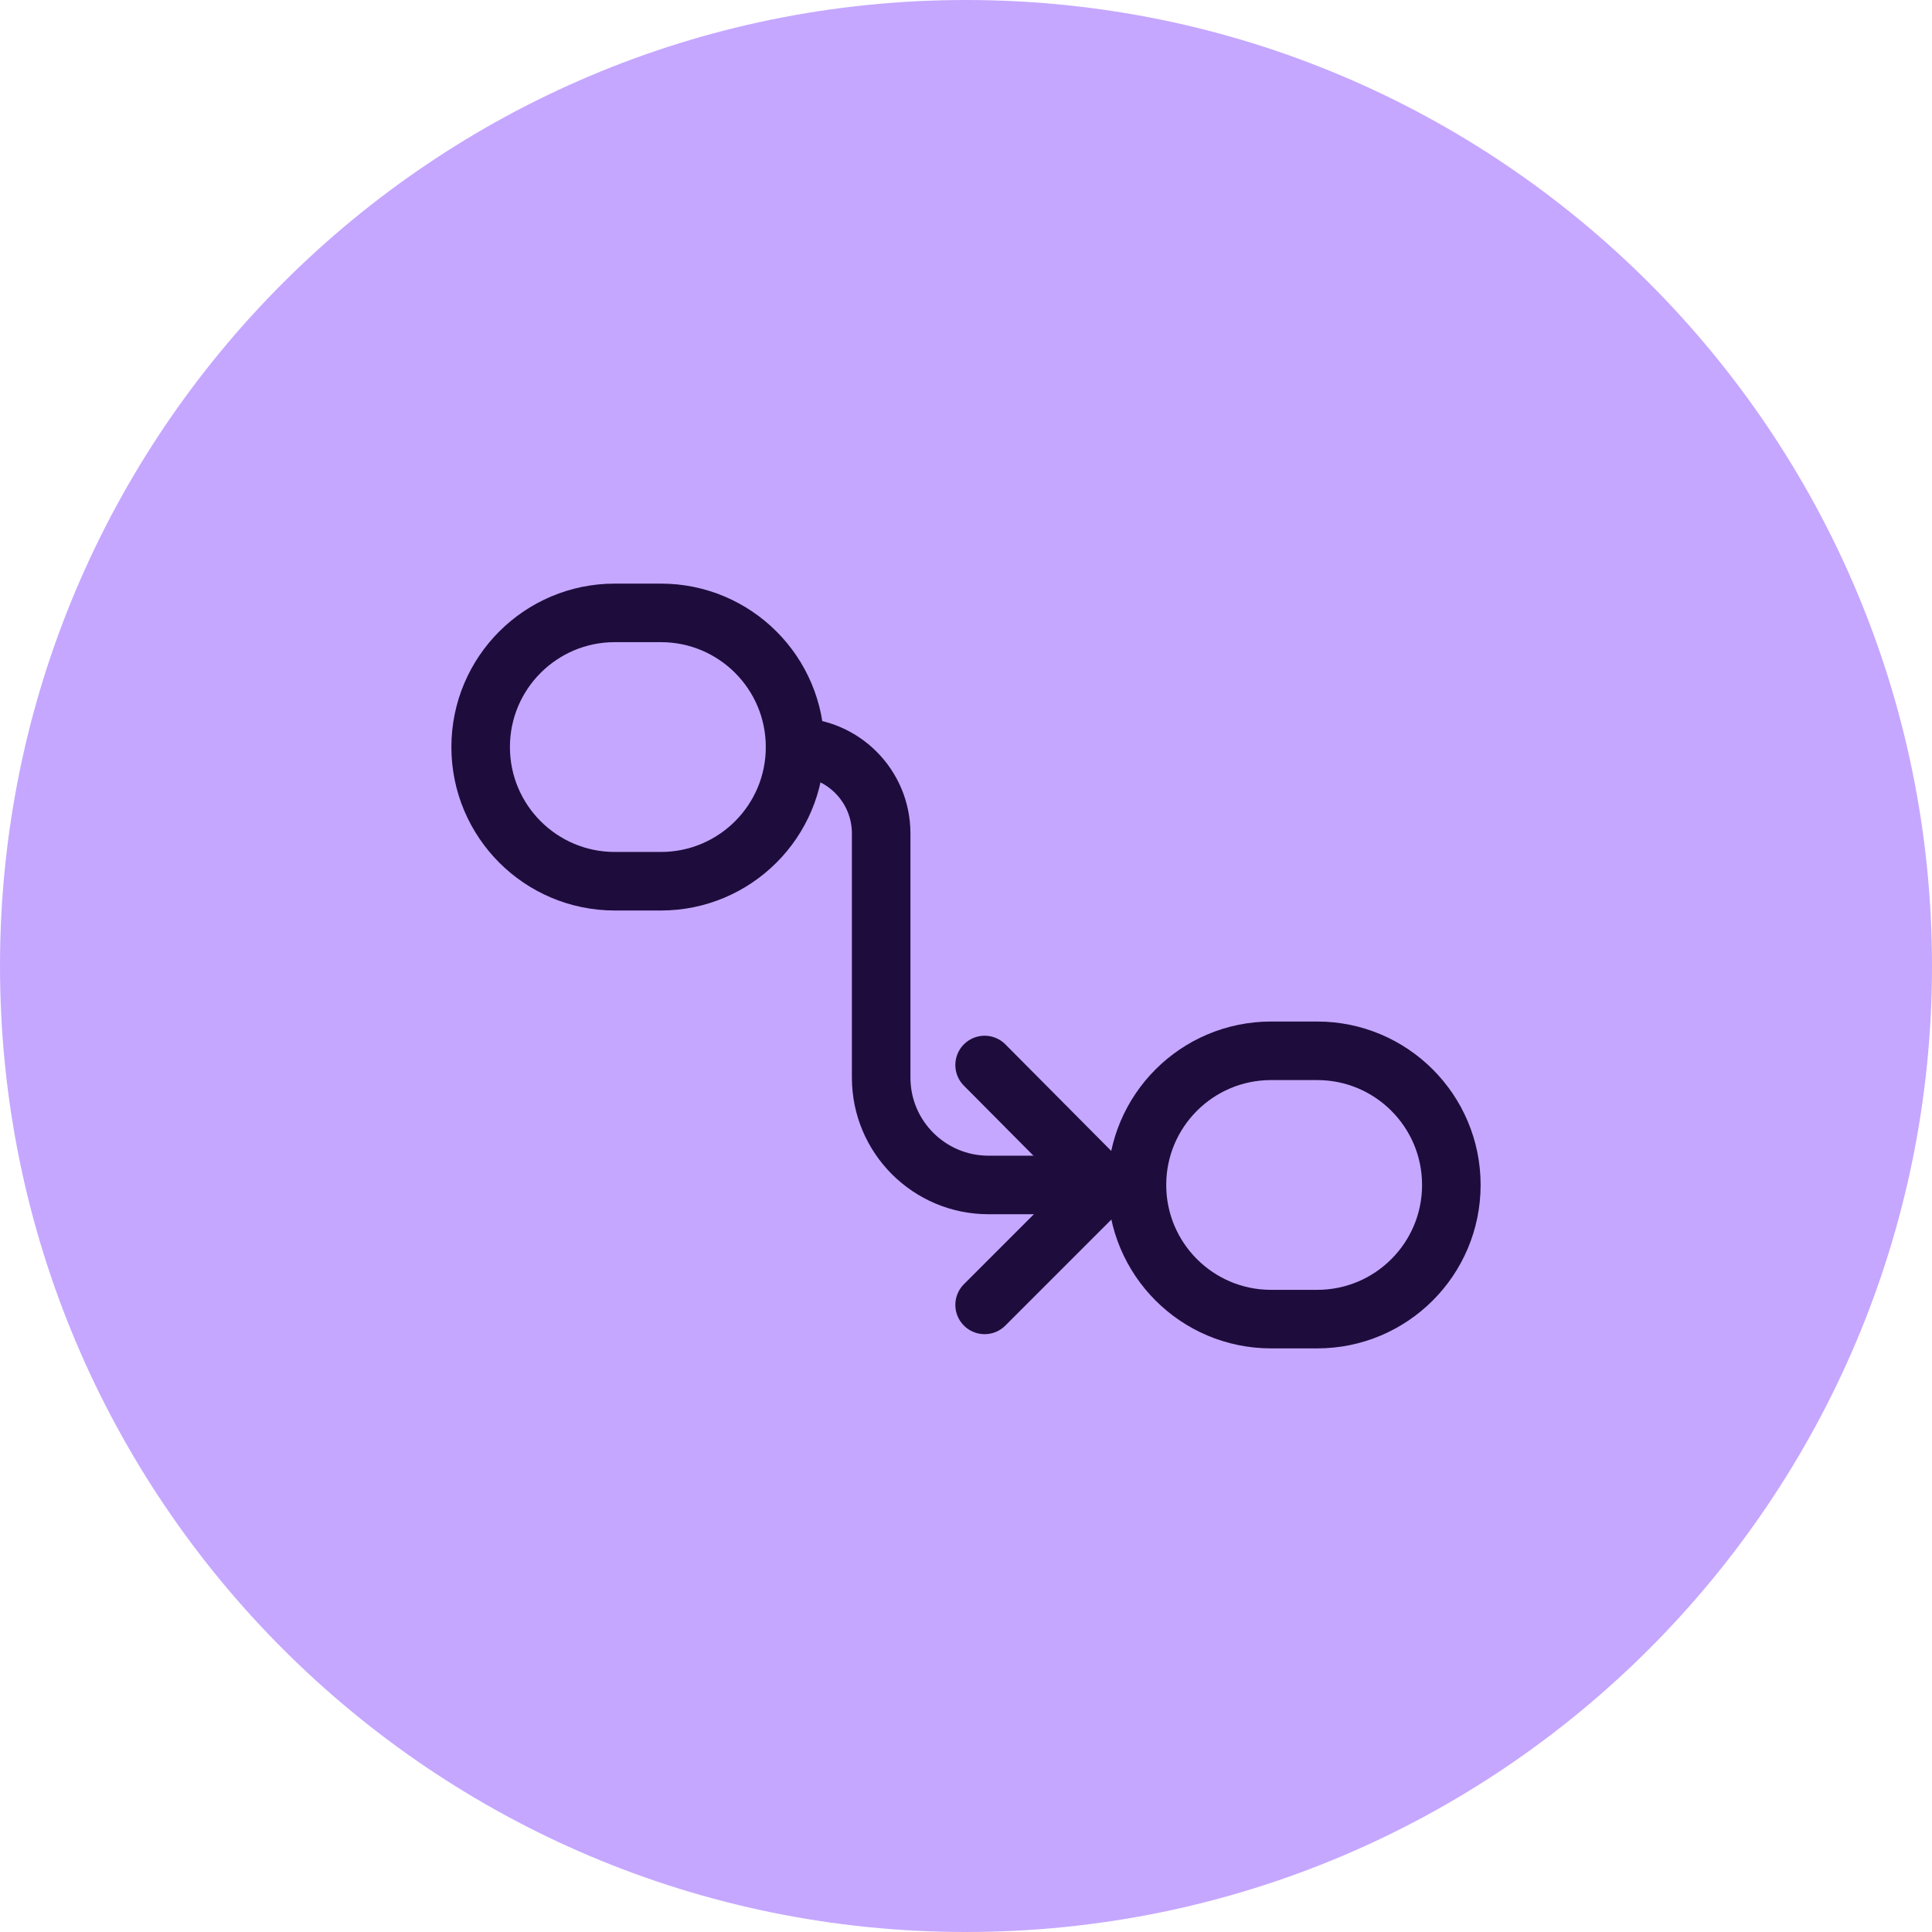
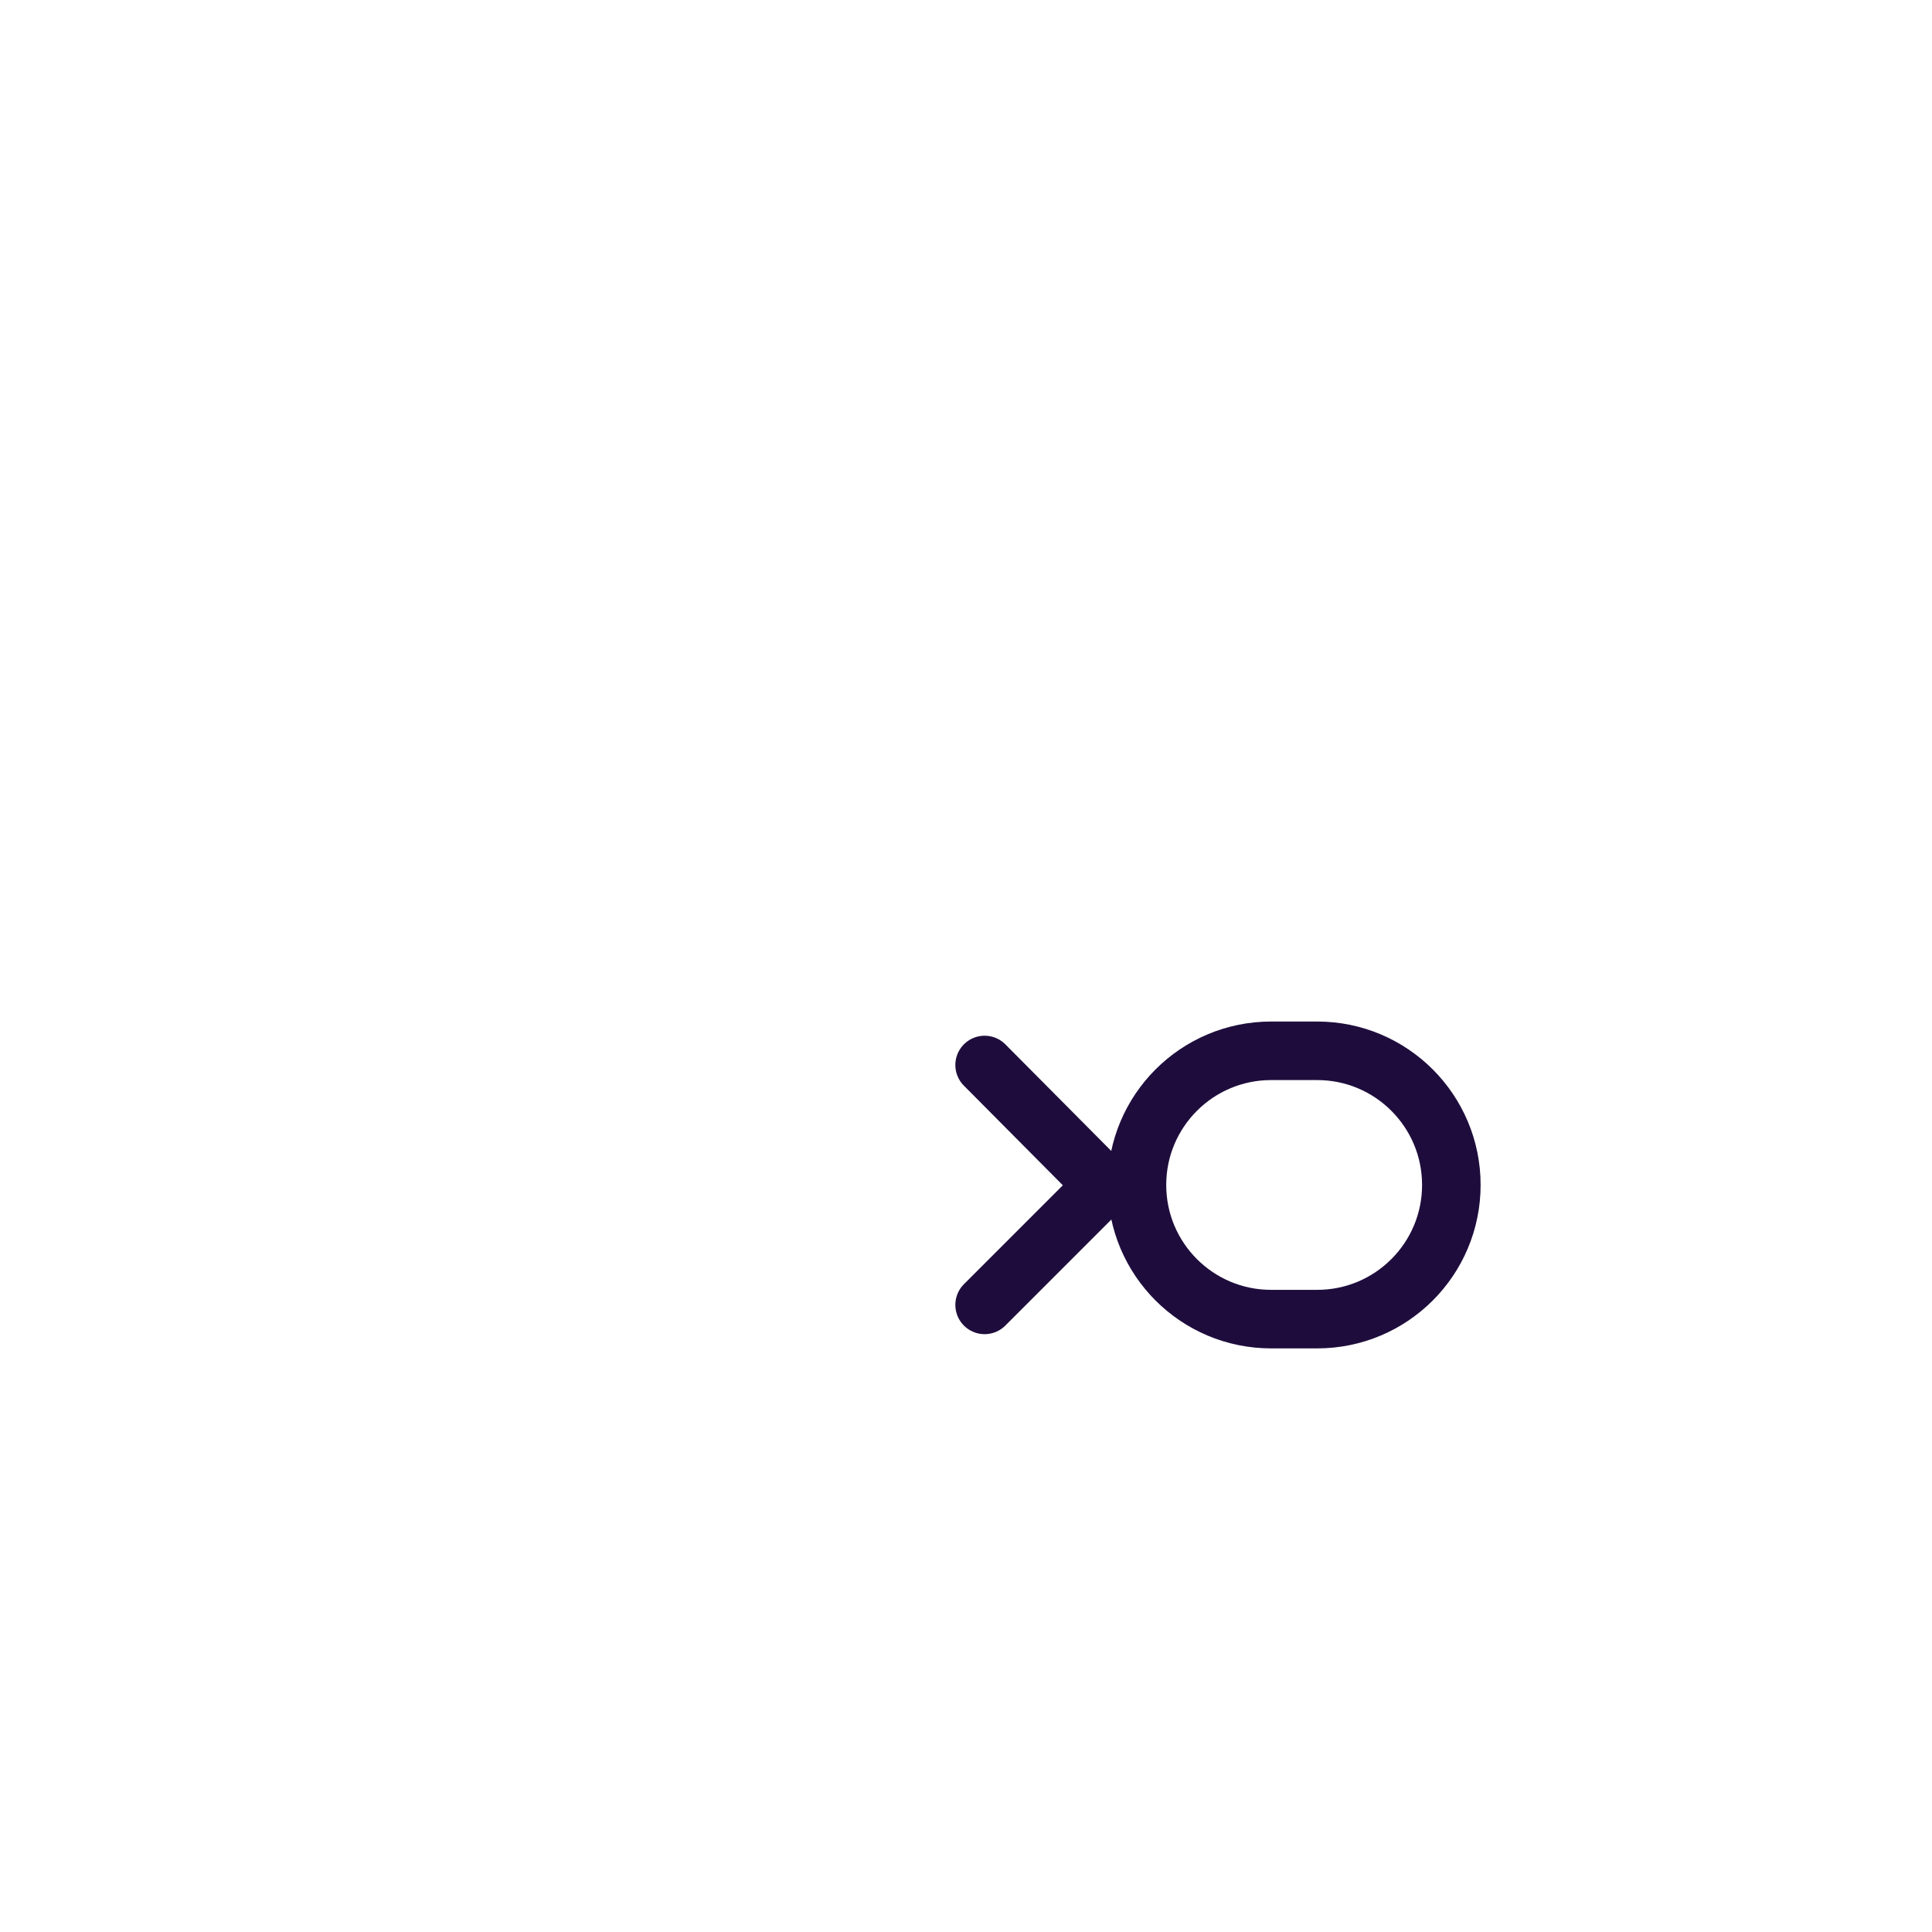
<svg xmlns="http://www.w3.org/2000/svg" width="66" height="66" viewBox="0 0 66 66" fill="none">
-   <path d="M33 66C51.225 66 66 51.225 66 33C66 14.775 51.225 0 33 0C14.775 0 0 14.775 0 33C0 51.225 14.775 66 33 66Z" fill="#C5A7FF" />
-   <path d="M27.16 25.52C28.787 25.525 30.102 26.845 30.102 28.471V36.813C30.102 38.838 31.744 40.48 33.769 40.48H37.72" stroke="#1E0D3C" stroke-width="2" stroke-linecap="round" stroke-linejoin="round" />
  <path fill-rule="evenodd" clip-rule="evenodd" d="M43.423 35.897H44.997C47.528 35.897 49.58 37.949 49.58 40.48C49.58 43.011 47.528 45.063 44.997 45.063H43.423C40.892 45.063 38.84 43.011 38.84 40.48C38.84 37.949 40.892 35.897 43.423 35.897Z" stroke="#1E0D3C" stroke-width="2" stroke-linecap="round" stroke-linejoin="round" />
-   <path fill-rule="evenodd" clip-rule="evenodd" d="M21.003 20.937H22.577C25.109 20.937 27.161 22.989 27.161 25.52C27.161 28.052 25.109 30.104 22.577 30.104H21.003C18.472 30.104 16.42 28.052 16.42 25.52C16.42 22.989 18.472 20.937 21.003 20.937Z" stroke="#1E0D3C" stroke-width="2" stroke-linecap="round" stroke-linejoin="round" />
  <path d="M33.636 36.382L37.72 40.493L33.636 44.577" stroke="#1E0D3C" stroke-width="2" stroke-linecap="round" stroke-linejoin="round" />
</svg>